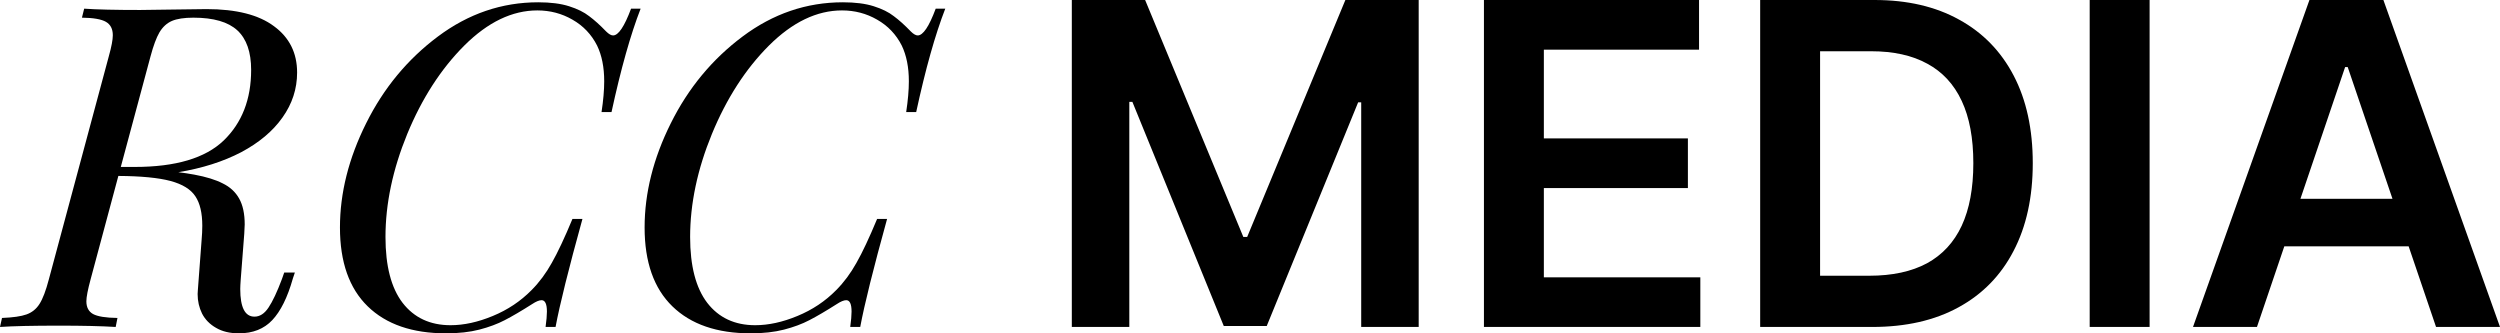
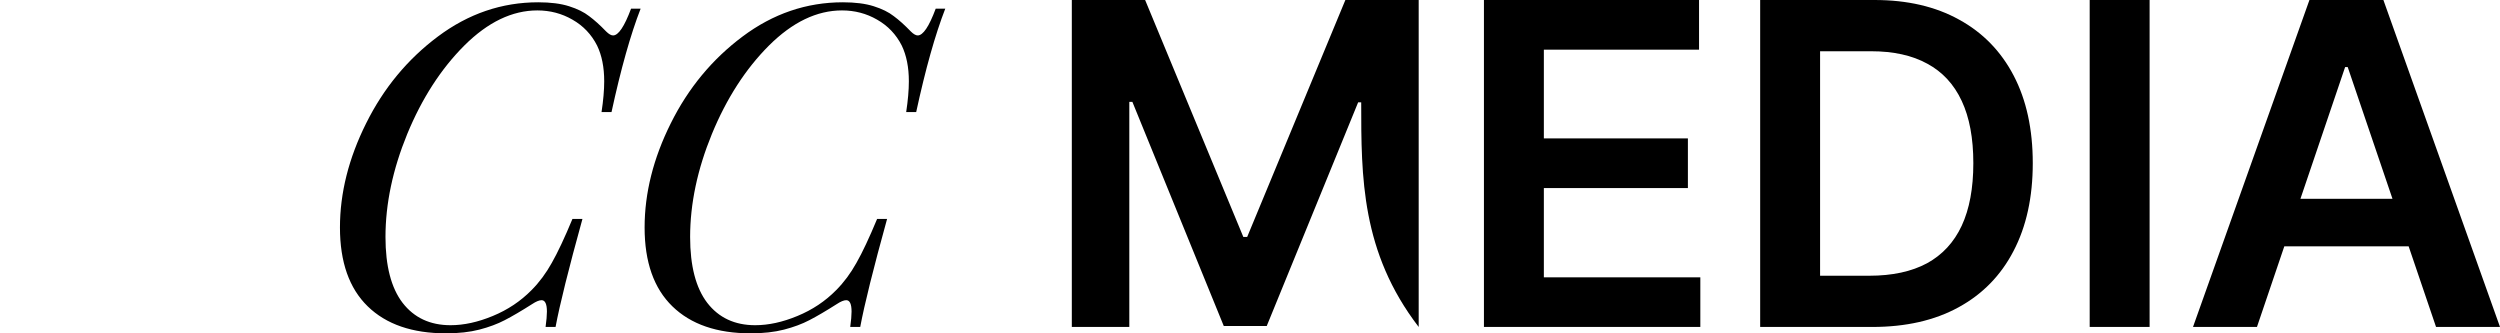
<svg xmlns="http://www.w3.org/2000/svg" viewBox="0 0 120.00 16.00" data-guides="{&quot;vertical&quot;:[],&quot;horizontal&quot;:[]}">
  <defs />
-   <path fill="#000000" stroke="none" fill-opacity="1" stroke-width="1" stroke-opacity="1" id="tSvg433022cbef" title="Path 1" d="M14.154 13.081C14.122 13.176 14.09 13.271 14.058 13.366C13.803 14.272 13.472 14.939 13.067 15.368C12.669 15.789 12.136 16 11.468 16C11.035 16 10.669 15.912 10.371 15.737C10.072 15.568 9.848 15.34 9.699 15.052C9.557 14.764 9.486 14.451 9.486 14.114C9.489 14.051 9.493 13.987 9.497 13.924C9.557 13.12 9.617 12.316 9.678 11.511C9.699 11.272 9.71 11.048 9.71 10.837C9.71 10.226 9.6 9.755 9.379 9.425C9.159 9.088 8.761 8.842 8.186 8.687C7.61 8.533 6.775 8.452 5.681 8.445C5.237 10.099 4.793 11.754 4.349 13.408C4.214 13.907 4.146 14.258 4.146 14.462C4.146 14.75 4.253 14.953 4.466 15.073C4.686 15.192 5.077 15.255 5.638 15.262C5.61 15.406 5.581 15.55 5.553 15.694C4.871 15.652 3.969 15.631 2.846 15.631C1.567 15.631 0.618 15.652 0 15.694C0.032 15.55 0.064 15.406 0.096 15.262C0.622 15.241 1.013 15.185 1.268 15.094C1.531 15.002 1.741 14.834 1.897 14.588C2.054 14.342 2.203 13.949 2.345 13.408C3.304 9.839 4.263 6.271 5.223 2.702C5.351 2.246 5.415 1.909 5.415 1.691C5.415 1.389 5.304 1.174 5.084 1.048C4.864 0.921 4.48 0.855 3.933 0.848C3.969 0.704 4.004 0.56 4.04 0.416C4.636 0.458 5.532 0.479 6.725 0.479C7.074 0.479 7.599 0.472 8.303 0.458C9.014 0.444 9.55 0.437 9.912 0.437C11.341 0.437 12.421 0.711 13.152 1.259C13.891 1.8 14.261 2.541 14.261 3.482C14.261 4.262 14.027 4.982 13.557 5.642C13.096 6.295 12.435 6.85 11.575 7.307C10.715 7.756 9.71 8.076 8.559 8.266C8.8 8.294 9.056 8.333 9.326 8.382C9.895 8.487 10.349 8.628 10.69 8.803C11.039 8.972 11.302 9.214 11.479 9.53C11.657 9.846 11.746 10.261 11.746 10.774C11.746 10.865 11.738 11.016 11.724 11.227C11.667 11.961 11.611 12.695 11.554 13.429C11.54 13.626 11.532 13.773 11.532 13.871C11.532 14.757 11.76 15.199 12.214 15.199C12.47 15.199 12.694 15.055 12.886 14.767C13.085 14.472 13.302 14.012 13.536 13.387C13.572 13.285 13.607 13.183 13.643 13.081C13.813 13.081 13.984 13.081 14.154 13.081ZM6.47 8.013C8.431 8.013 9.852 7.591 10.733 6.748C11.614 5.899 12.055 4.768 12.055 3.356C12.055 2.499 11.834 1.866 11.394 1.459C10.953 1.052 10.25 0.848 9.284 0.848C8.843 0.848 8.498 0.9 8.25 1.006C8.008 1.111 7.809 1.294 7.653 1.554C7.503 1.814 7.361 2.196 7.226 2.702C6.75 4.473 6.274 6.243 5.798 8.013C6.022 8.013 6.246 8.013 6.47 8.013Z" />
  <path fill="#000000" stroke="none" fill-opacity="1" stroke-width="1" stroke-opacity="1" id="tSvg53dac1f287" title="Path 2" d="M30.75 0.416C30.266 1.659 29.801 3.313 29.353 5.379C29.193 5.379 29.034 5.379 28.874 5.379C28.959 4.817 29.002 4.325 29.002 3.904C29.002 3.229 28.888 2.657 28.66 2.186C28.39 1.652 27.996 1.238 27.477 0.943C26.966 0.647 26.404 0.5 25.793 0.5C24.585 0.5 23.416 1.062 22.287 2.186C21.164 3.31 20.251 4.725 19.547 6.432C18.851 8.132 18.503 9.78 18.503 11.374C18.503 12.765 18.776 13.819 19.324 14.535C19.878 15.252 20.645 15.61 21.626 15.61C22.265 15.61 22.94 15.463 23.651 15.168C24.369 14.873 24.99 14.458 25.516 13.924C25.886 13.552 26.209 13.116 26.486 12.618C26.77 12.119 27.101 11.416 27.477 10.51C27.637 10.51 27.797 10.51 27.957 10.51C27.296 12.899 26.866 14.627 26.667 15.694C26.507 15.694 26.348 15.694 26.188 15.694C26.23 15.385 26.252 15.139 26.252 14.957C26.252 14.592 26.166 14.409 25.996 14.409C25.882 14.409 25.729 14.472 25.538 14.599C25.019 14.929 24.582 15.185 24.227 15.368C23.878 15.55 23.473 15.701 23.012 15.821C22.55 15.94 22.017 16 21.413 16C19.793 16 18.538 15.568 17.65 14.704C16.762 13.84 16.318 12.579 16.318 10.921C16.318 9.263 16.737 7.595 17.576 5.916C18.414 4.23 19.562 2.843 21.018 1.754C22.482 0.658 24.088 0.11 25.836 0.11C26.426 0.11 26.92 0.173 27.317 0.3C27.715 0.426 28.035 0.584 28.277 0.774C28.525 0.957 28.799 1.202 29.097 1.512C29.225 1.638 29.335 1.701 29.428 1.701C29.684 1.701 29.971 1.273 30.291 0.416C30.444 0.416 30.597 0.416 30.75 0.416Z" />
  <path fill="#000000" stroke="none" fill-opacity="1" stroke-width="1" stroke-opacity="1" id="tSvg127e9ad8484" title="Path 3" d="M45.373 0.416C44.89 1.659 44.424 3.313 43.977 5.379C43.817 5.379 43.657 5.379 43.497 5.379C43.582 4.817 43.625 4.325 43.625 3.904C43.625 3.229 43.511 2.657 43.284 2.186C43.014 1.652 42.619 1.238 42.101 0.943C41.589 0.647 41.028 0.5 40.417 0.5C39.209 0.5 38.04 1.062 36.91 2.186C35.787 3.31 34.874 4.725 34.171 6.432C33.474 8.132 33.126 9.78 33.126 11.374C33.126 12.765 33.4 13.819 33.947 14.535C34.501 15.252 35.269 15.61 36.249 15.61C36.889 15.61 37.564 15.463 38.274 15.168C38.992 14.873 39.614 14.458 40.139 13.924C40.509 13.552 40.832 13.116 41.109 12.618C41.394 12.119 41.724 11.416 42.101 10.51C42.261 10.51 42.42 10.51 42.58 10.51C41.919 12.899 41.49 14.627 41.291 15.694C41.131 15.694 40.971 15.694 40.811 15.694C40.854 15.385 40.875 15.139 40.875 14.957C40.875 14.592 40.79 14.409 40.619 14.409C40.505 14.409 40.353 14.472 40.161 14.599C39.642 14.929 39.205 15.185 38.85 15.368C38.502 15.55 38.097 15.701 37.635 15.821C37.173 15.94 36.64 16 36.036 16C34.416 16 33.162 15.568 32.274 14.704C31.385 13.84 30.941 12.579 30.941 10.921C30.941 9.263 31.361 7.595 32.199 5.916C33.038 4.23 34.185 2.843 35.642 1.754C37.105 0.658 38.711 0.11 40.459 0.11C41.049 0.11 41.543 0.173 41.941 0.3C42.339 0.426 42.658 0.584 42.9 0.774C43.149 0.957 43.422 1.202 43.721 1.512C43.849 1.638 43.959 1.701 44.051 1.701C44.307 1.701 44.595 1.273 44.914 0.416C45.067 0.416 45.22 0.416 45.373 0.416Z" />
-   <path fill="#000000" stroke="none" fill-opacity="1" stroke-width="1" stroke-opacity="1" id="tSvga624fa8ffa" title="Path 4" d="M51.447 0C52.62 0 53.793 0 54.966 0C56.537 3.791 58.108 7.582 59.679 11.372C59.741 11.372 59.803 11.372 59.865 11.372C61.436 7.582 63.007 3.791 64.578 0C65.751 0 66.924 0 68.097 0C68.097 5.231 68.097 10.463 68.097 15.694C67.178 15.694 66.258 15.694 65.338 15.694C65.338 12.1 65.338 8.506 65.338 4.912C65.289 4.912 65.24 4.912 65.191 4.912C63.728 8.491 62.266 12.07 60.803 15.648C60.116 15.648 59.429 15.648 58.741 15.648C57.279 12.062 55.816 8.476 54.354 4.889C54.305 4.889 54.256 4.889 54.207 4.889C54.207 8.491 54.207 12.093 54.207 15.694C53.287 15.694 52.367 15.694 51.447 15.694C51.447 10.463 51.447 5.231 51.447 0Z" />
+   <path fill="#000000" stroke="none" fill-opacity="1" stroke-width="1" stroke-opacity="1" id="tSvga624fa8ffa" title="Path 4" d="M51.447 0C52.62 0 53.793 0 54.966 0C56.537 3.791 58.108 7.582 59.679 11.372C59.741 11.372 59.803 11.372 59.865 11.372C61.436 7.582 63.007 3.791 64.578 0C65.751 0 66.924 0 68.097 0C68.097 5.231 68.097 10.463 68.097 15.694C65.338 12.1 65.338 8.506 65.338 4.912C65.289 4.912 65.24 4.912 65.191 4.912C63.728 8.491 62.266 12.07 60.803 15.648C60.116 15.648 59.429 15.648 58.741 15.648C57.279 12.062 55.816 8.476 54.354 4.889C54.305 4.889 54.256 4.889 54.207 4.889C54.207 8.491 54.207 12.093 54.207 15.694C53.287 15.694 52.367 15.694 51.447 15.694C51.447 10.463 51.447 5.231 51.447 0Z" />
  <path fill="#000000" stroke="none" fill-opacity="1" stroke-width="1" stroke-opacity="1" id="tSvgfee13ef4c3" title="Path 5" d="M71.229 15.694C71.229 10.463 71.229 5.231 71.229 0C74.671 0 78.112 0 81.554 0C81.554 0.794 81.554 1.589 81.554 2.383C79.071 2.383 76.588 2.383 74.105 2.383C74.105 3.804 74.105 5.224 74.105 6.644C76.41 6.644 78.715 6.644 81.019 6.644C81.019 7.439 81.019 8.233 81.019 9.027C78.715 9.027 76.41 9.027 74.105 9.027C74.105 10.455 74.105 11.883 74.105 13.311C76.609 13.311 79.112 13.311 81.616 13.311C81.616 14.105 81.616 14.9 81.616 15.694C78.154 15.694 74.692 15.694 71.229 15.694Z" />
  <path fill="#000000" stroke="none" fill-opacity="1" stroke-width="1" stroke-opacity="1" id="tSvg36ffb8d540" title="Path 6" d="M89.868 15.694C88.075 15.694 86.281 15.694 84.488 15.694C84.488 10.463 84.488 5.231 84.488 0C86.318 0 88.147 0 89.976 0C91.552 0 92.906 0.314 94.038 0.943C95.175 1.566 96.048 2.462 96.658 3.632C97.268 4.802 97.573 6.202 97.573 7.832C97.573 9.467 97.265 10.872 96.65 12.047C96.041 13.222 95.159 14.123 94.007 14.752C92.86 15.38 91.48 15.694 89.868 15.694ZM87.364 13.235C88.152 13.235 88.94 13.235 89.728 13.235C90.834 13.235 91.757 13.035 92.496 12.637C93.234 12.233 93.79 11.633 94.162 10.836C94.534 10.034 94.72 9.033 94.72 7.832C94.72 6.631 94.534 5.635 94.162 4.843C93.79 4.046 93.24 3.451 92.511 3.058C91.787 2.659 90.888 2.46 89.814 2.46C88.997 2.46 88.18 2.46 87.364 2.46C87.364 6.051 87.364 9.643 87.364 13.235Z" />
  <path fill="#000000" stroke="none" fill-opacity="1" stroke-width="1" stroke-opacity="1" id="tSvgf16cfbbffa" title="Path 7" d="M103.181 0C103.181 5.231 103.181 10.463 103.181 15.694C102.222 15.694 101.264 15.694 100.305 15.694C100.305 10.463 100.305 5.231 100.305 0C101.264 0 102.222 0 103.181 0Z" />
  <path fill="#000000" stroke="none" fill-opacity="1" stroke-width="1" stroke-opacity="1" id="tSvg1747515fcda" title="Path 8" d="M108.334 15.694C107.311 15.694 106.287 15.694 105.264 15.694C107.127 10.463 108.99 5.231 110.853 0C112.036 0 113.22 0 114.403 0C116.269 5.231 118.134 10.463 120 15.694C118.977 15.694 117.953 15.694 116.93 15.694C115.517 11.536 114.103 7.377 112.69 3.219C112.649 3.219 112.607 3.219 112.566 3.219C111.155 7.377 109.745 11.536 108.334 15.694ZM108.435 9.541C111.225 9.541 114.016 9.541 116.806 9.541C116.806 10.302 116.806 11.063 116.806 11.825C114.016 11.825 111.225 11.825 108.435 11.825C108.435 11.063 108.435 10.302 108.435 9.541Z" />
</svg>